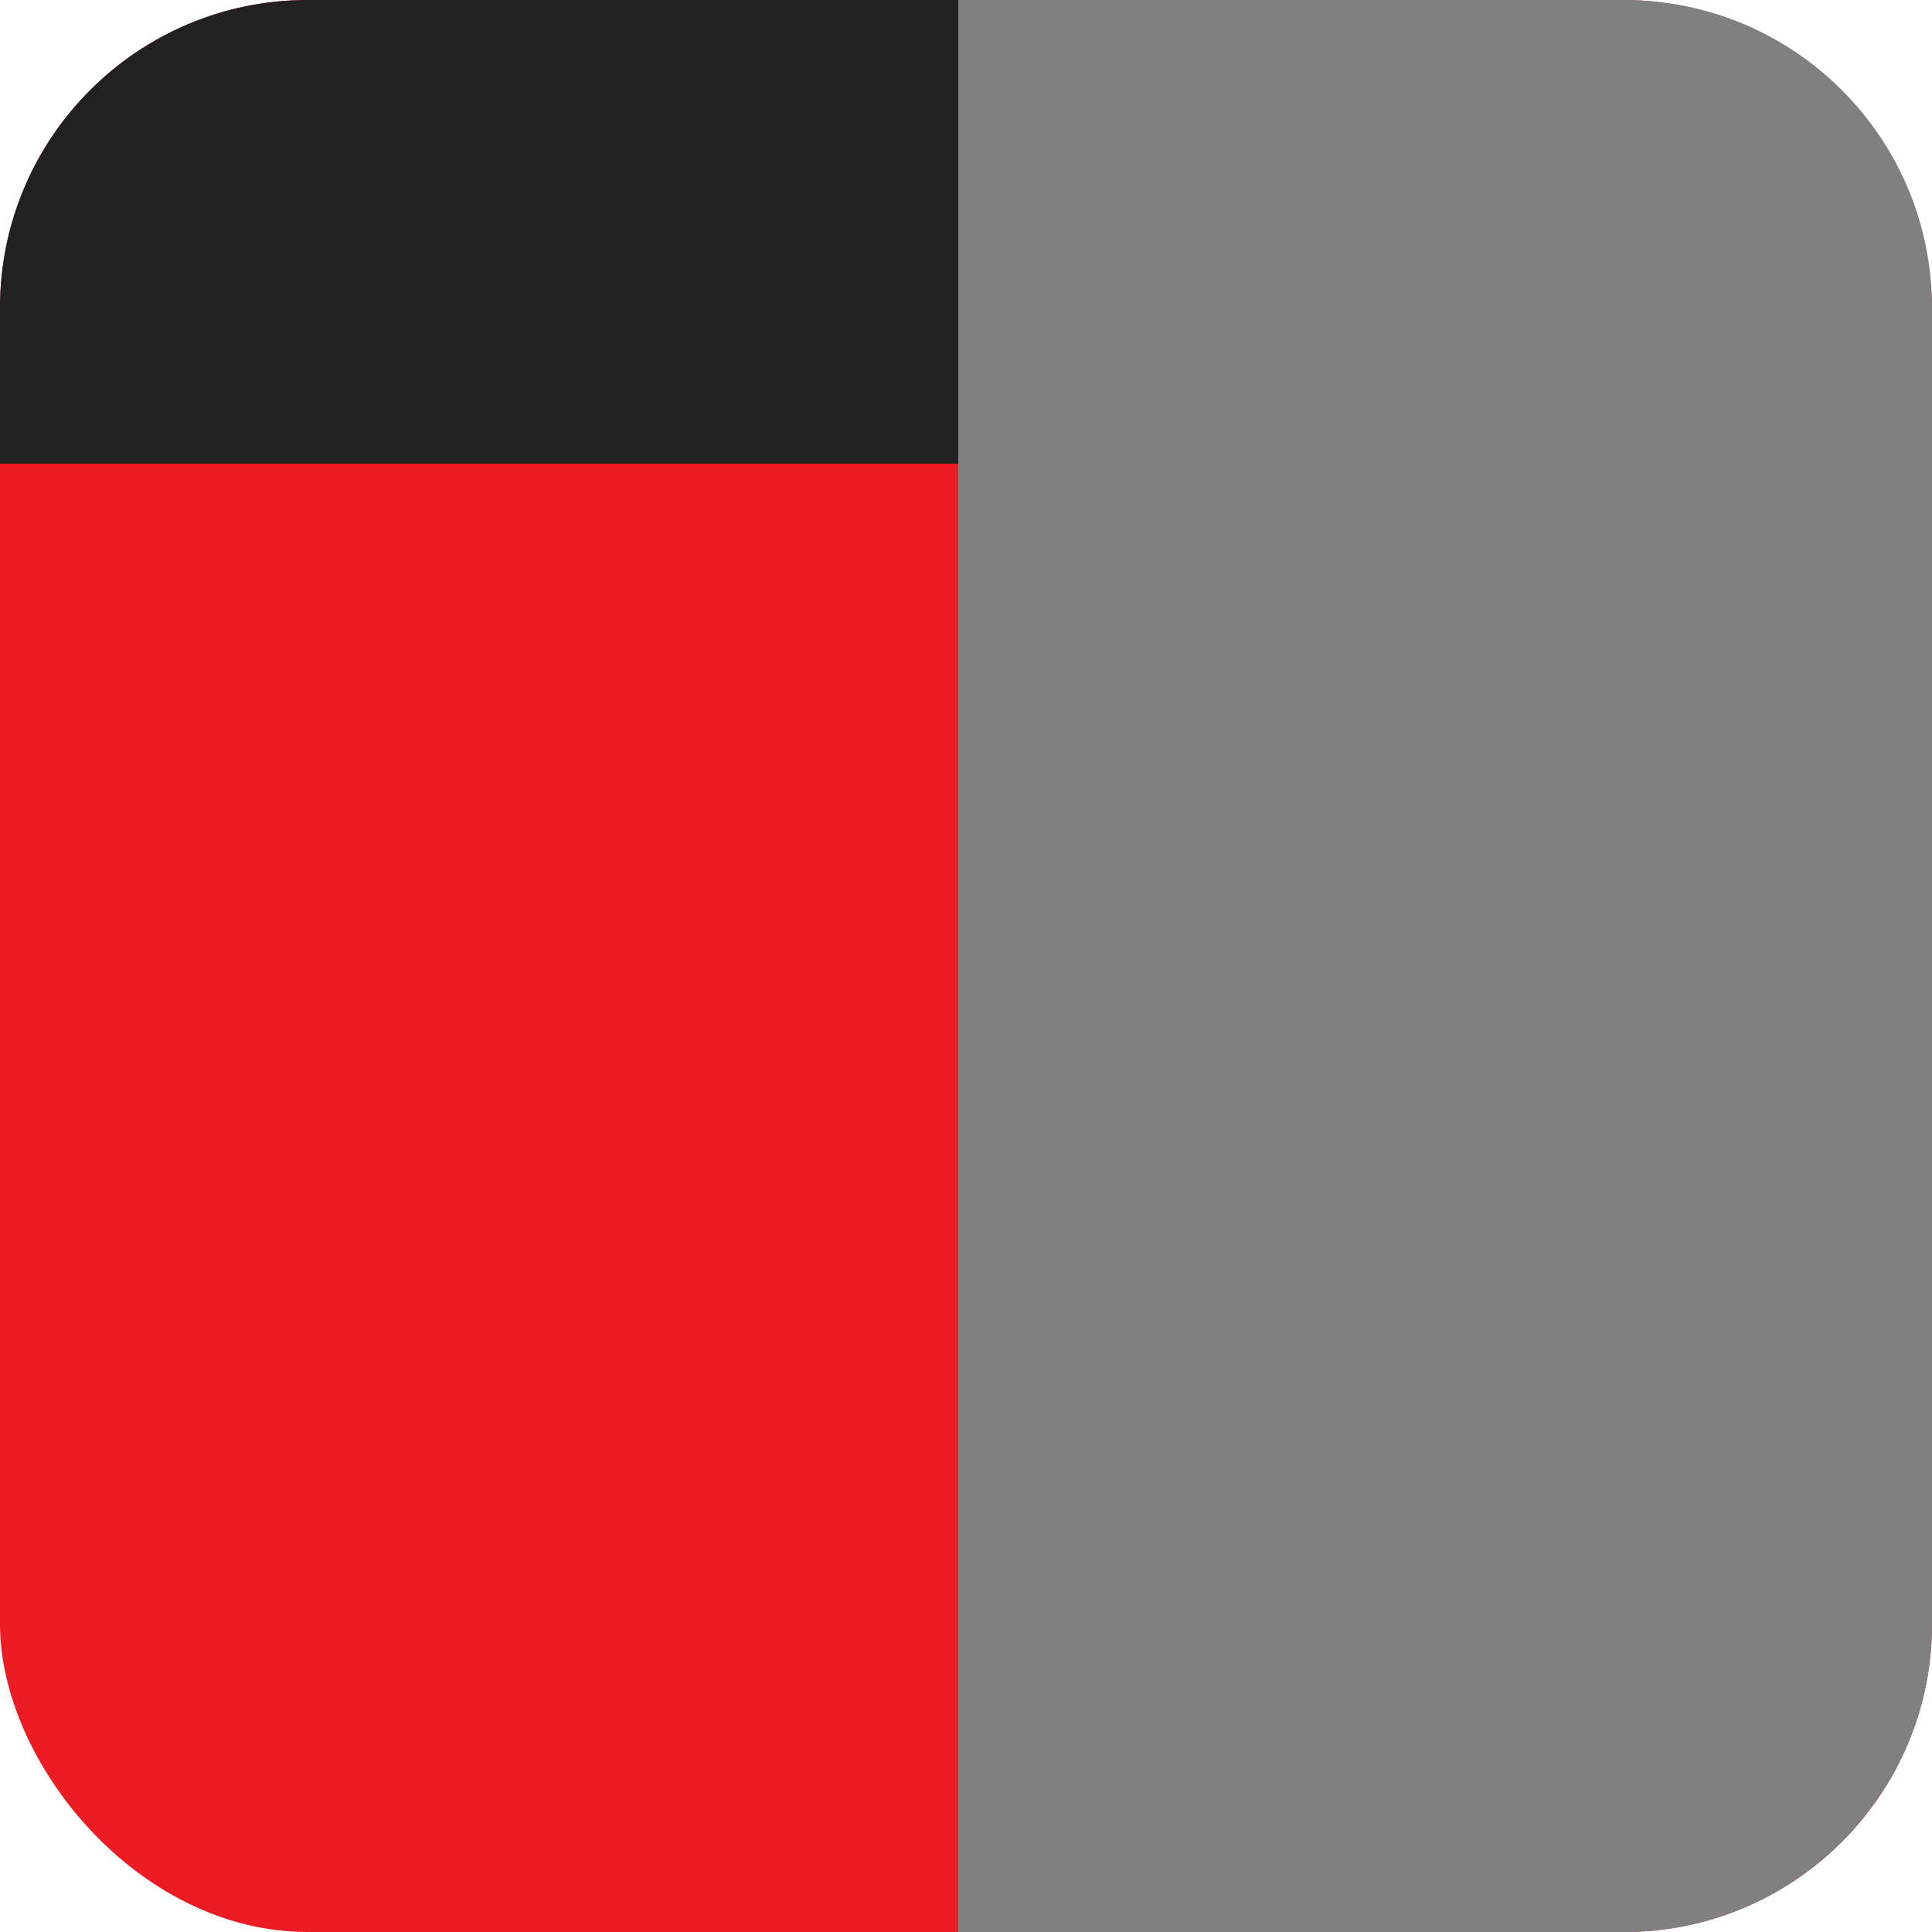
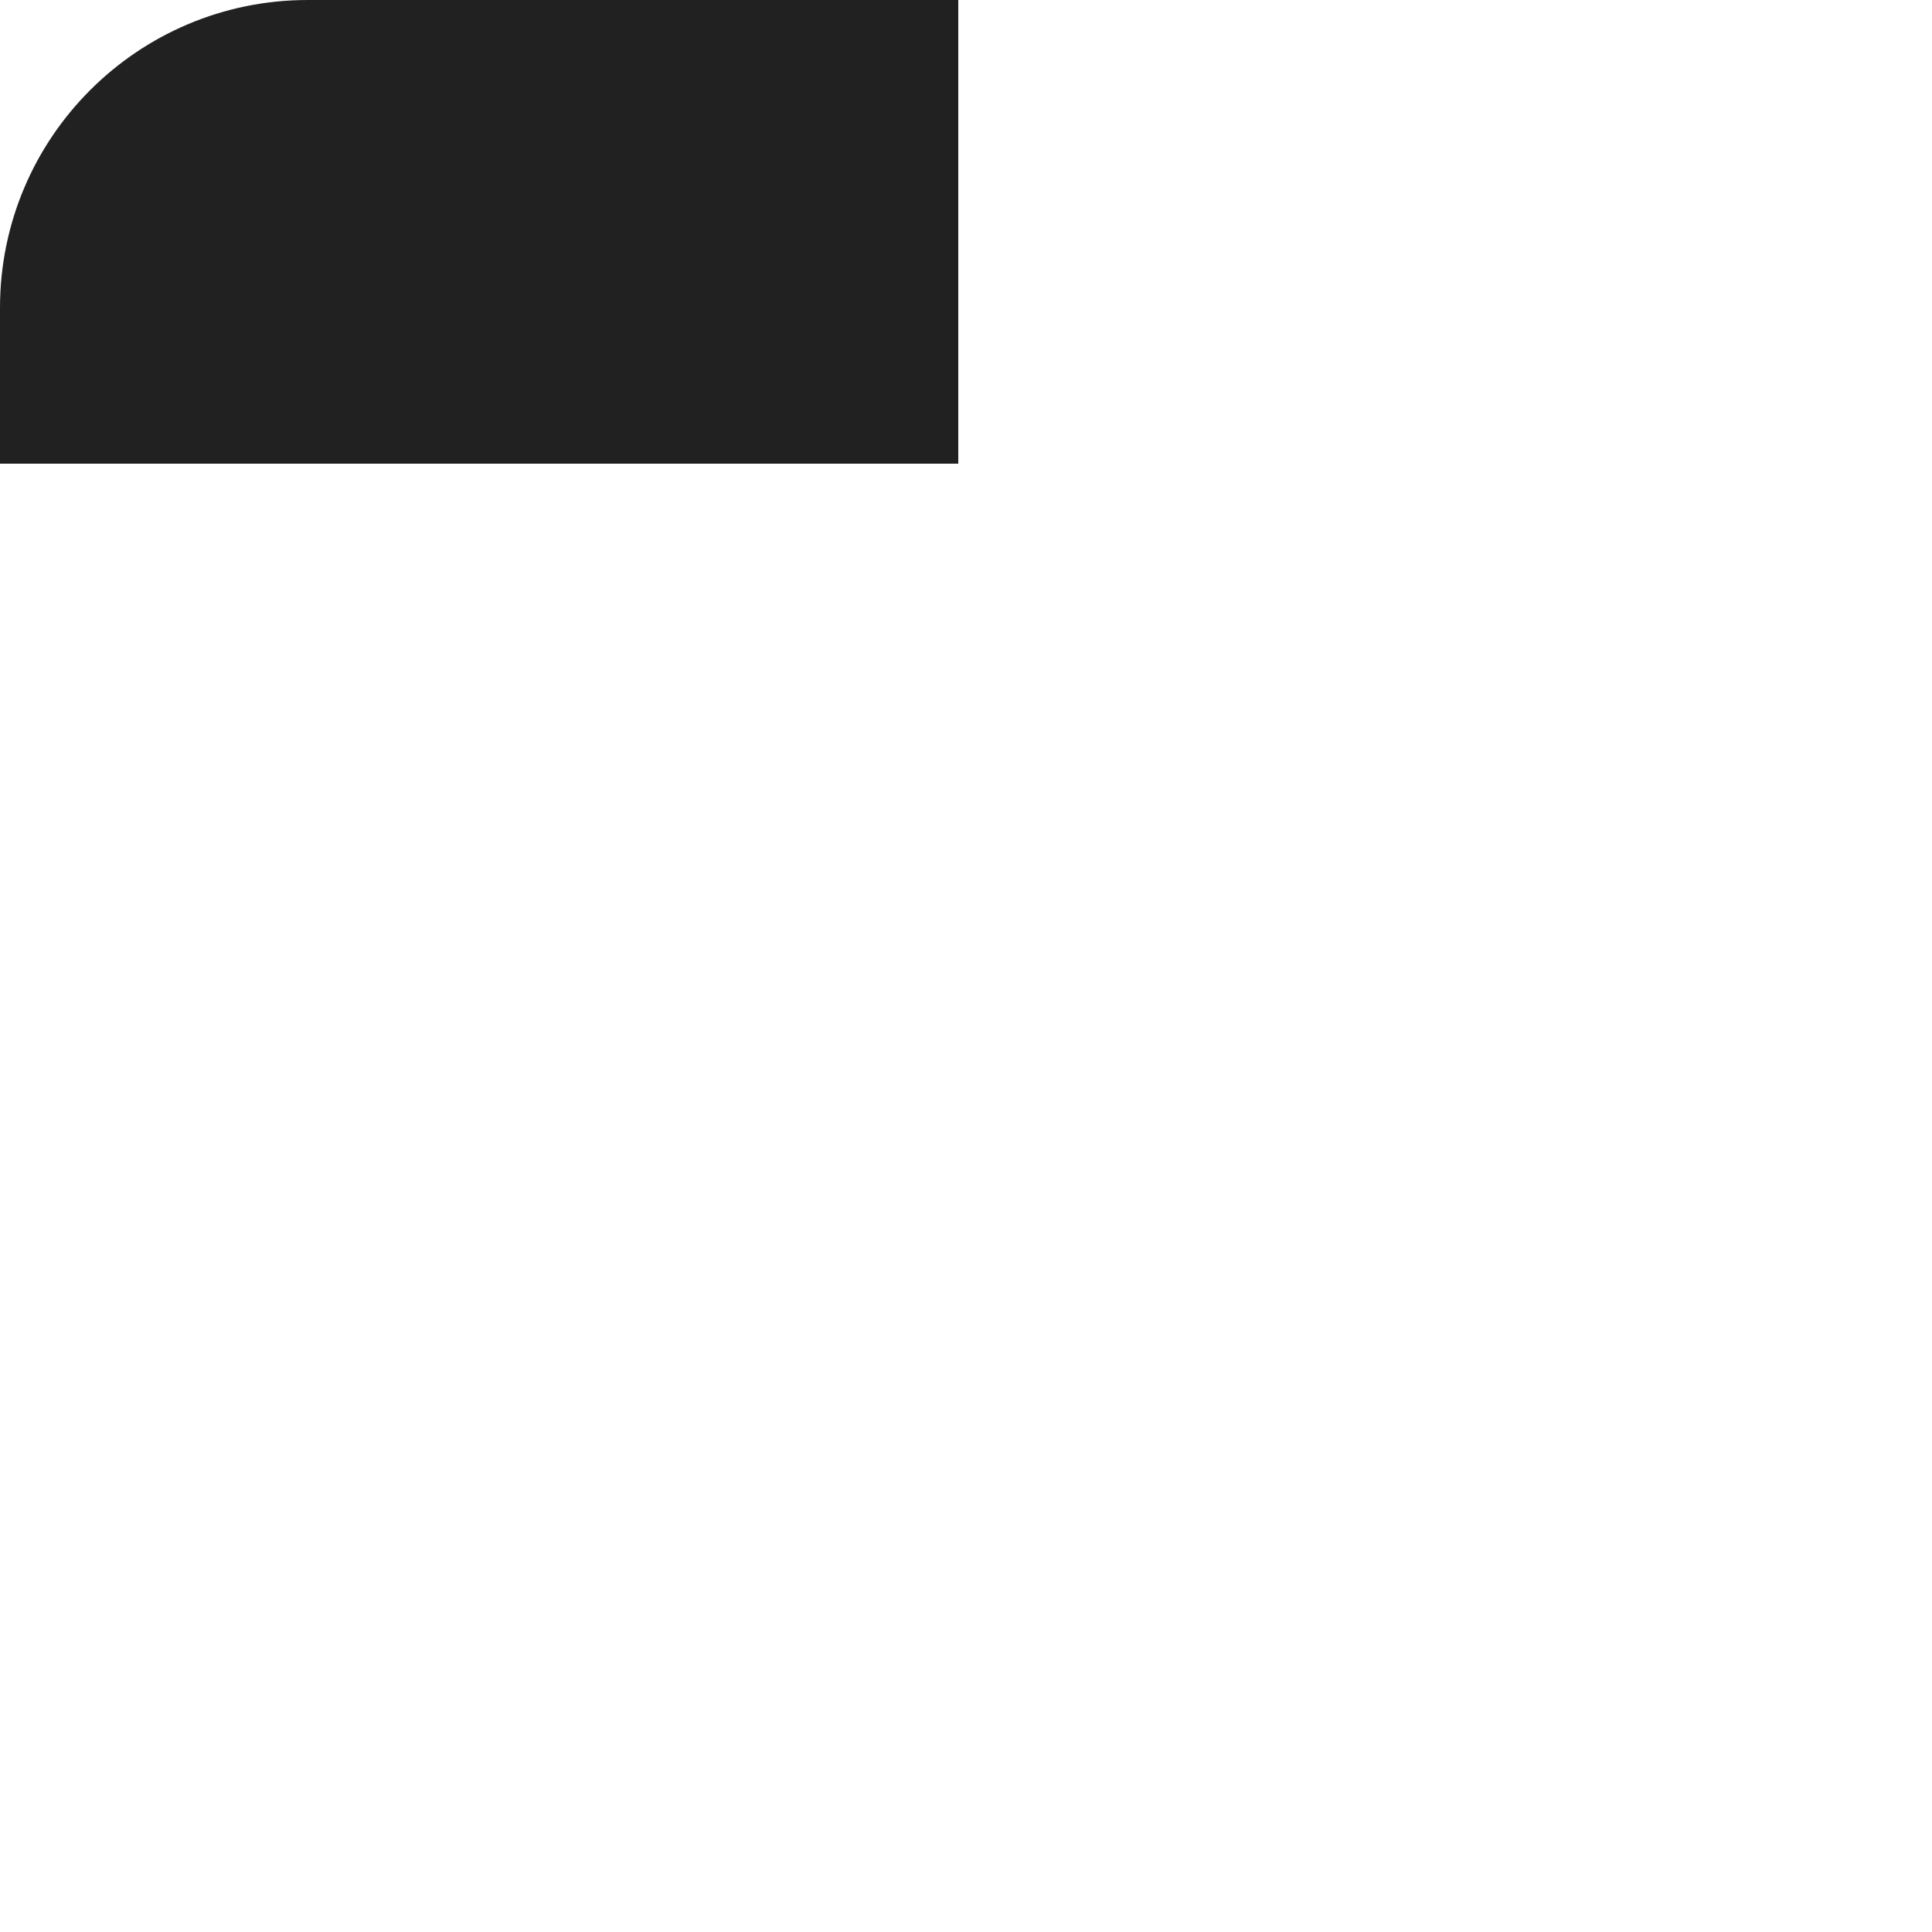
<svg xmlns="http://www.w3.org/2000/svg" width="35" height="35" viewBox="0 0 35 35" fill="none">
-   <rect width="35" height="35" rx="5.576" fill="#ED1C24" />
-   <path d="M17.36 0H29.424C32.504 0 35 2.496 35 5.576V29.424C35 32.504 32.504 35 29.424 35H17.36V0Z" fill="#808080" />
  <path d="M0 8.4L-1.23441e-07 5.576C-2.58052e-07 2.496 2.496 2.46864e-05 5.576 2.45518e-05L17.36 2.49904e-05L17.36 8.4L0 8.4Z" fill="#212121" />
</svg>